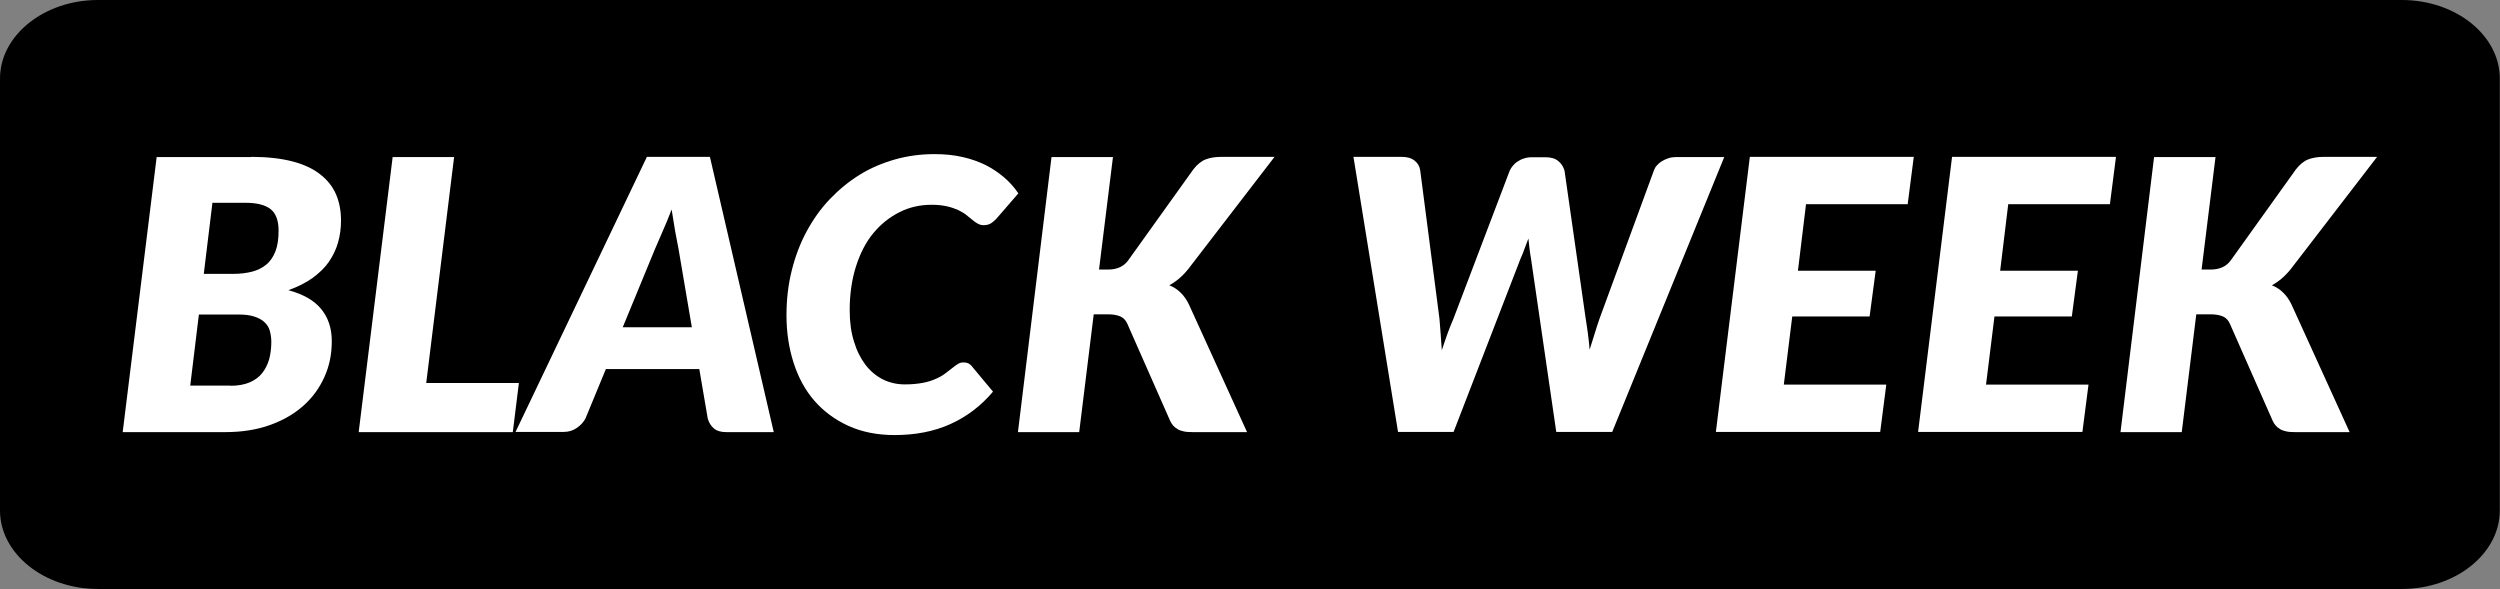
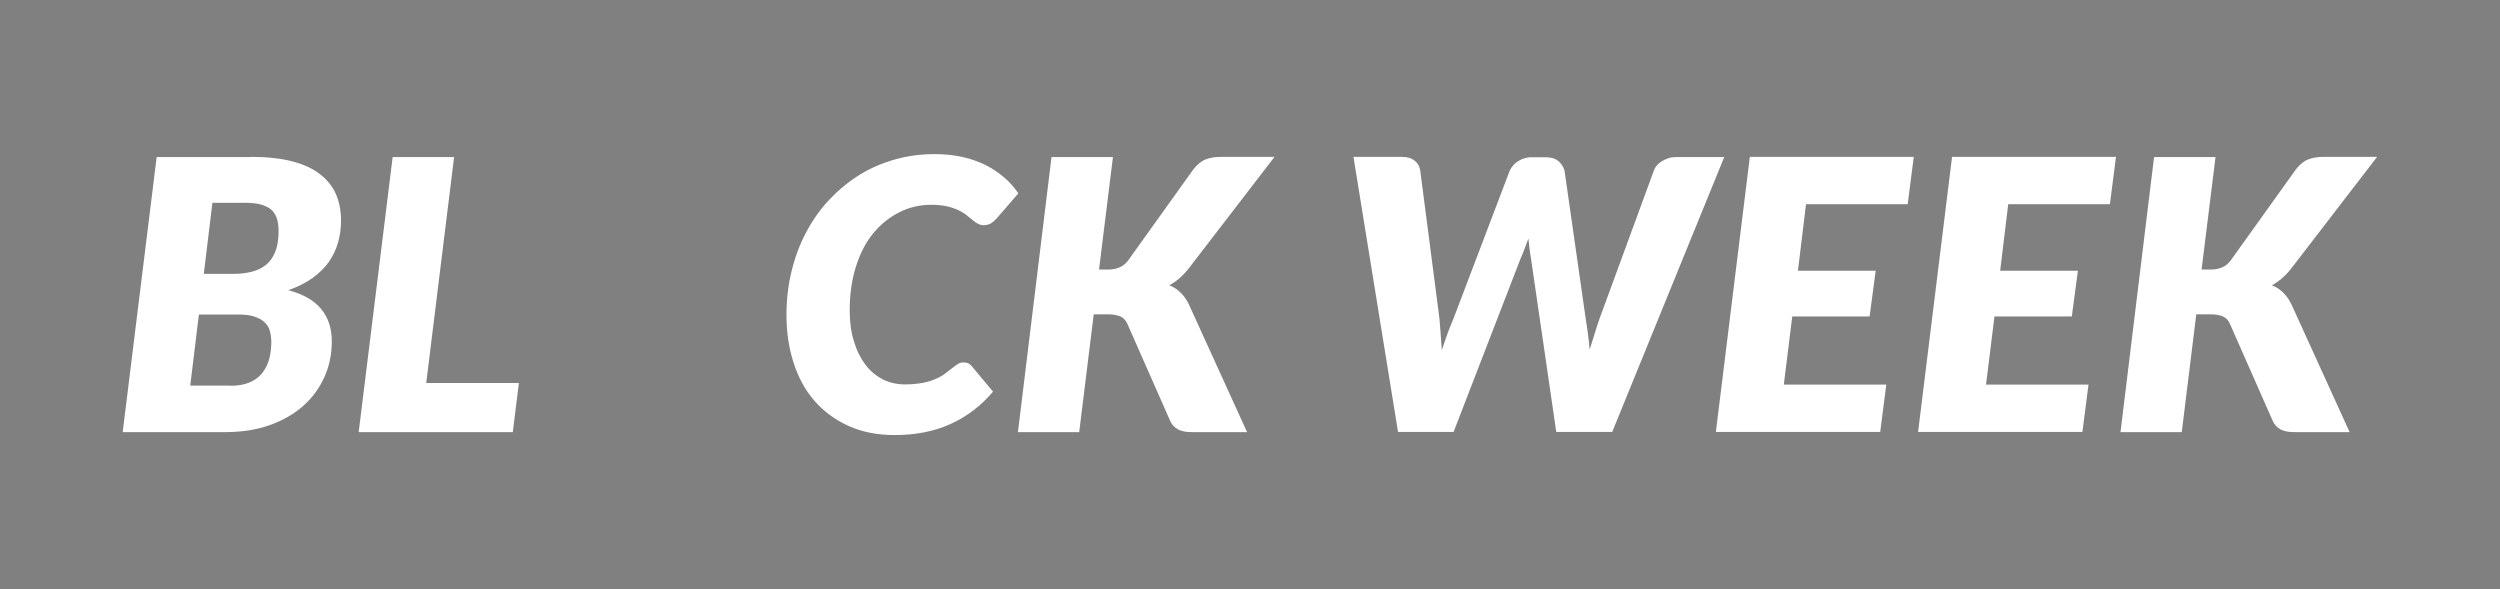
<svg xmlns="http://www.w3.org/2000/svg" id="Capa_1" data-name="Capa 1" viewBox="0 0 127.34 30">
  <rect x="0" y="0" width="127.34" height="30" fill="#808080" stroke="none" />
  <defs>
    <style>
      .cls-1 {
        fill: #fff;
      }
    </style>
  </defs>
-   <path d="M122.34,30H4.99c-2.75,0-4.99-1.8-4.99-4V4C0,1.8,2.25,0,4.99,0h117.35c2.75,0,4.99,1.8,4.99,4v22c0,2.2-2.25,4-4.99,4Z" />
  <g>
    <path class="cls-1" d="M12.8,7.99c.81,0,1.51.08,2.09.23.58.15,1.05.37,1.42.66.37.29.64.63.81,1.03.17.4.25.84.25,1.33,0,.38-.05.75-.15,1.11-.1.36-.26.68-.47.99-.21.3-.49.57-.83.82-.34.24-.75.45-1.23.62.76.21,1.31.52,1.67.96s.54.98.54,1.64-.12,1.25-.37,1.81c-.25.56-.6,1.05-1.07,1.47-.47.42-1.04.75-1.71.99s-1.43.36-2.27.36h-5.23l1.73-14.01h4.81ZM11.74,19.65c.38,0,.71-.06.97-.17s.48-.27.64-.47c.16-.2.28-.44.36-.71.07-.27.11-.56.11-.88,0-.21-.03-.4-.08-.58s-.15-.32-.28-.44c-.13-.12-.3-.21-.52-.28s-.48-.1-.79-.1h-2.02l-.44,3.62h2.06ZM10.82,10.33l-.44,3.62h1.5c.35,0,.67-.04.95-.11.28-.07.52-.19.73-.36s.36-.4.47-.68c.11-.28.16-.63.16-1.05,0-.52-.14-.89-.41-1.1s-.69-.32-1.26-.32h-1.69Z" />
    <path class="cls-1" d="M26.43,19.51l-.31,2.5h-7.85l1.73-14.01h3.13l-1.42,11.51h4.71Z" />
-     <path class="cls-1" d="M39.41,22.01h-2.42c-.27,0-.48-.06-.63-.19s-.25-.29-.31-.5l-.43-2.52h-4.76l-1.04,2.52c-.09.17-.23.33-.43.47-.2.14-.42.21-.67.21h-2.46l6.69-14.01h3.21l3.25,14.01ZM35.24,16.67l-.68-4c-.05-.25-.11-.55-.17-.89s-.12-.71-.18-1.11c-.15.4-.31.78-.46,1.12s-.28.64-.39.9l-1.64,3.98h3.52Z" />
    <path class="cls-1" d="M46.09,19.58c.35,0,.66-.03.92-.08s.48-.12.67-.21c.19-.08.34-.17.47-.27.13-.1.24-.19.35-.27.1-.08.2-.15.29-.21s.19-.08.29-.08.19.02.25.05c.07.04.12.08.15.12l1.1,1.32c-.61.72-1.33,1.27-2.17,1.65-.84.38-1.79.56-2.85.56-.88,0-1.67-.16-2.35-.47s-1.26-.74-1.73-1.28c-.47-.54-.82-1.19-1.06-1.94-.24-.75-.36-1.55-.36-2.42,0-.8.09-1.56.27-2.28.18-.72.43-1.38.76-1.99s.72-1.16,1.18-1.64.97-.9,1.52-1.24,1.16-.6,1.8-.78c.64-.18,1.31-.27,2.01-.27.53,0,1,.05,1.44.15s.82.24,1.17.41c.35.18.66.39.94.63.28.24.52.51.72.81l-1.1,1.27c-.08.09-.17.17-.27.24-.1.07-.24.11-.4.11-.11,0-.21-.03-.3-.08-.09-.05-.18-.11-.27-.19-.09-.07-.2-.16-.31-.25s-.25-.17-.41-.25c-.16-.07-.35-.14-.57-.19-.22-.05-.48-.08-.78-.08-.59,0-1.14.12-1.65.38s-.95.61-1.33,1.07-.67,1.03-.88,1.69c-.21.66-.32,1.41-.32,2.23,0,.6.07,1.13.22,1.6.14.47.34.86.59,1.19.25.32.55.57.89.74.35.17.72.25,1.12.25Z" />
    <path class="cls-1" d="M55.98,13.73h.46c.45,0,.79-.15,1.02-.46l3.33-4.65c.19-.24.39-.41.62-.5s.5-.13.8-.13h2.71l-4.4,5.72c-.3.37-.62.64-.96.82.22.09.41.21.57.37.16.15.31.36.43.61l2.96,6.5h-2.79c-.18,0-.33-.01-.45-.04-.12-.03-.23-.06-.31-.12-.09-.05-.16-.11-.22-.18-.06-.07-.11-.15-.15-.24l-2.17-4.92c-.08-.19-.2-.32-.36-.39-.16-.07-.38-.11-.64-.11h-.72l-.74,6h-3.12l1.71-14.01h3.13l-.71,5.73Z" />
    <path class="cls-1" d="M87.83,7.99l-5.71,14.01h-2.85l-1.29-8.85c-.03-.15-.05-.3-.07-.47-.02-.17-.04-.34-.06-.53-.07.19-.14.36-.2.53-.06.17-.12.32-.19.47l-3.42,8.85h-2.83l-2.27-14.01h2.46c.27,0,.49.06.65.19.16.12.26.29.29.5l.98,7.55c.02.24.04.49.06.76.02.27.04.55.06.85.1-.29.19-.58.29-.85s.2-.52.3-.75l2.87-7.55c.04-.08.09-.17.16-.25.07-.08.15-.16.25-.22.1-.06.2-.12.32-.15.12-.04.24-.06.37-.06h.73c.27,0,.48.06.64.19.16.13.26.29.32.49l1.08,7.55c.04.22.07.47.11.74s.06.54.09.83c.09-.29.18-.56.26-.83.08-.26.16-.51.24-.74l2.77-7.55c.03-.09.08-.18.15-.26.07-.08.16-.16.26-.22.1-.06.21-.11.33-.15.12-.04.25-.06.38-.06h2.48Z" />
    <path class="cls-1" d="M91.99,10.41l-.41,3.38h3.96l-.31,2.33h-3.94l-.43,3.47h5.22l-.31,2.41h-8.37l1.73-14.01h8.35l-.31,2.41h-5.18Z" />
    <path class="cls-1" d="M102.29,10.41l-.41,3.38h3.96l-.31,2.33h-3.94l-.43,3.47h5.22l-.31,2.41h-8.37l1.73-14.01h8.35l-.31,2.41h-5.18Z" />
    <path class="cls-1" d="M112.14,13.73h.46c.45,0,.79-.15,1.02-.46l3.33-4.65c.19-.24.39-.41.62-.5s.5-.13.8-.13h2.71l-4.4,5.72c-.3.37-.62.64-.96.82.22.09.41.21.57.37.16.15.31.36.43.61l2.96,6.5h-2.79c-.18,0-.33-.01-.45-.04-.12-.03-.23-.06-.31-.12-.09-.05-.16-.11-.22-.18-.06-.07-.11-.15-.15-.24l-2.17-4.92c-.08-.19-.2-.32-.36-.39-.16-.07-.38-.11-.64-.11h-.72l-.74,6h-3.12l1.71-14.01h3.13l-.71,5.73Z" />
  </g>
</svg>